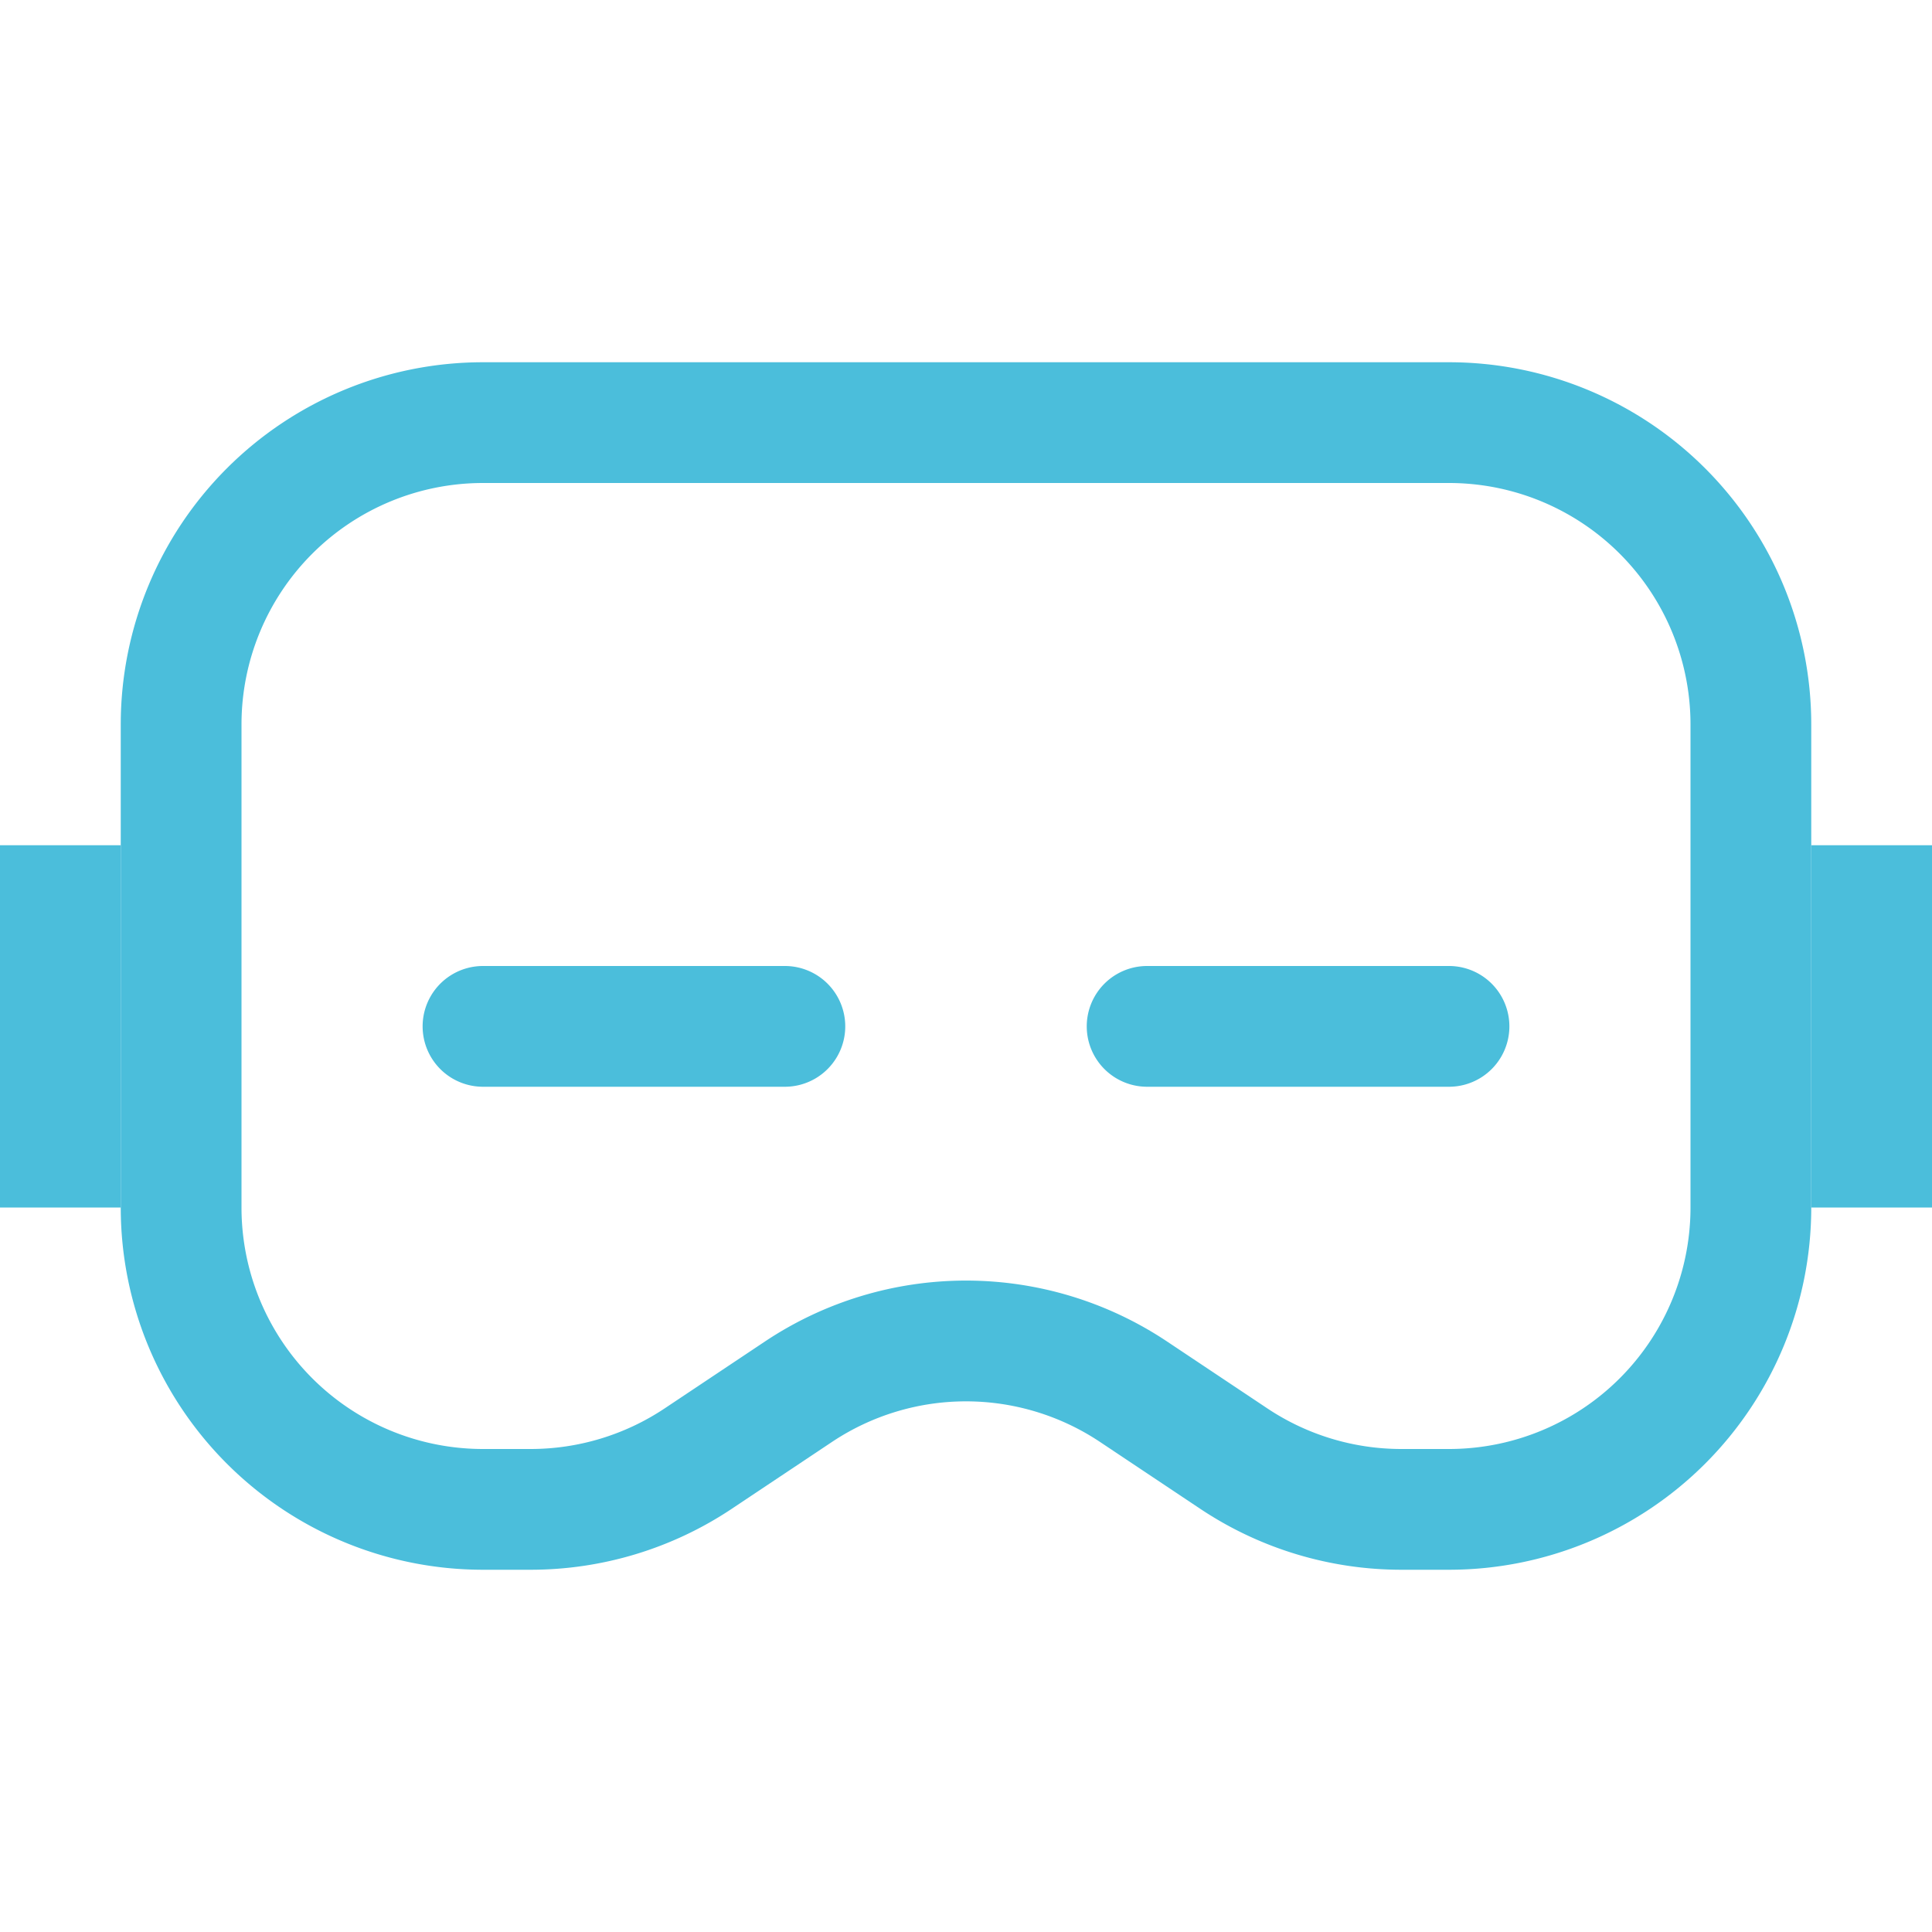
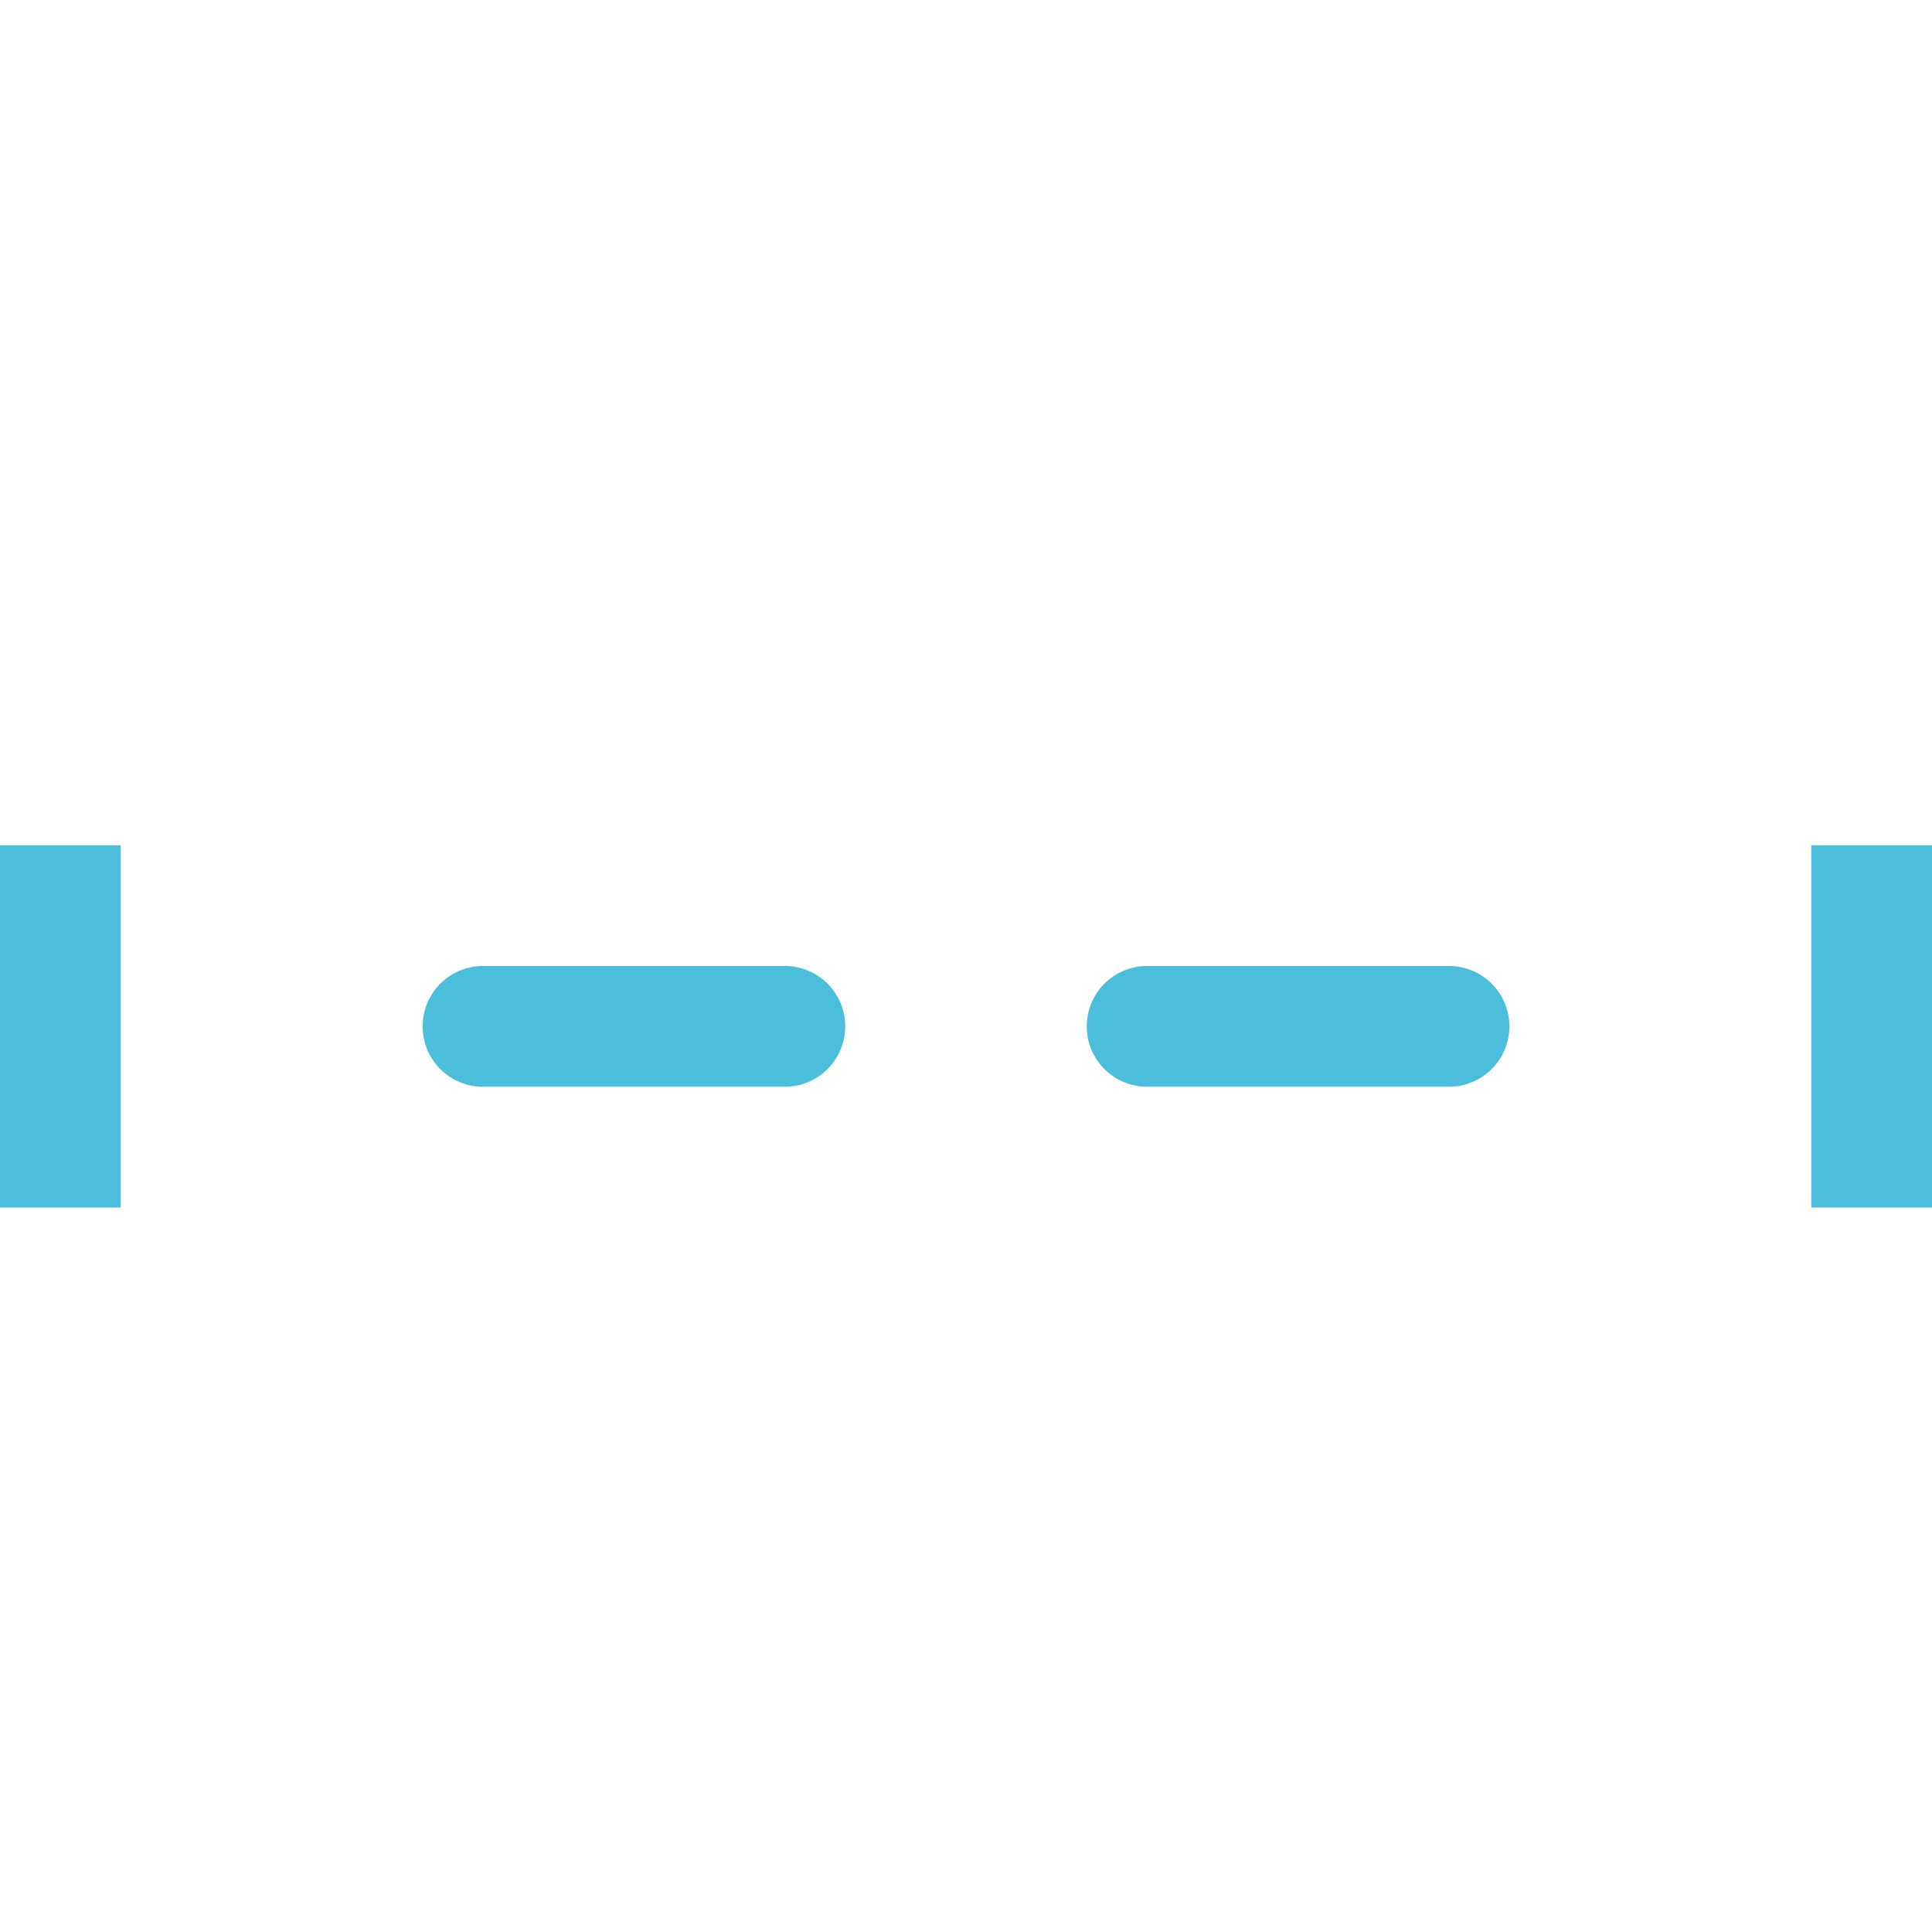
<svg xmlns="http://www.w3.org/2000/svg" width="1200" height="1200" viewBox="0 0 16 16">
  <g fill="#4BBEDB">
-     <path fill-rule="evenodd" d="M4 3h8a3 3 0 0 1 3 3v4a3 3 0 0 1-3 3h-.394a3 3 0 0 1-1.665-.504l-.832-.555a2 2 0 0 0-2.218 0l-.832.555A3 3 0 0 1 4.394 13H4a3 3 0 0 1-3-3V6a3 3 0 0 1 3-3m0 1a2 2 0 0 0-2 2v4a2 2 0 0 0 2 2h.394a2 2 0 0 0 1.11-.336l.832-.555a3 3 0 0 1 3.328 0l.832.555a2 2 0 0 0 1.11.336H12a2 2 0 0 0 2-2V6a2 2 0 0 0-2-2z" clip-rule="evenodd" />
    <path d="M0 7h1v3H0zm15 0h1v3h-1zM6.5 8a.5.5 0 0 1 0 1H4a.5.5 0 0 1 0-1zM12 8a.5.5 0 0 1 0 1H9.5a.5.5 0 0 1 0-1z" />
  </g>
</svg>